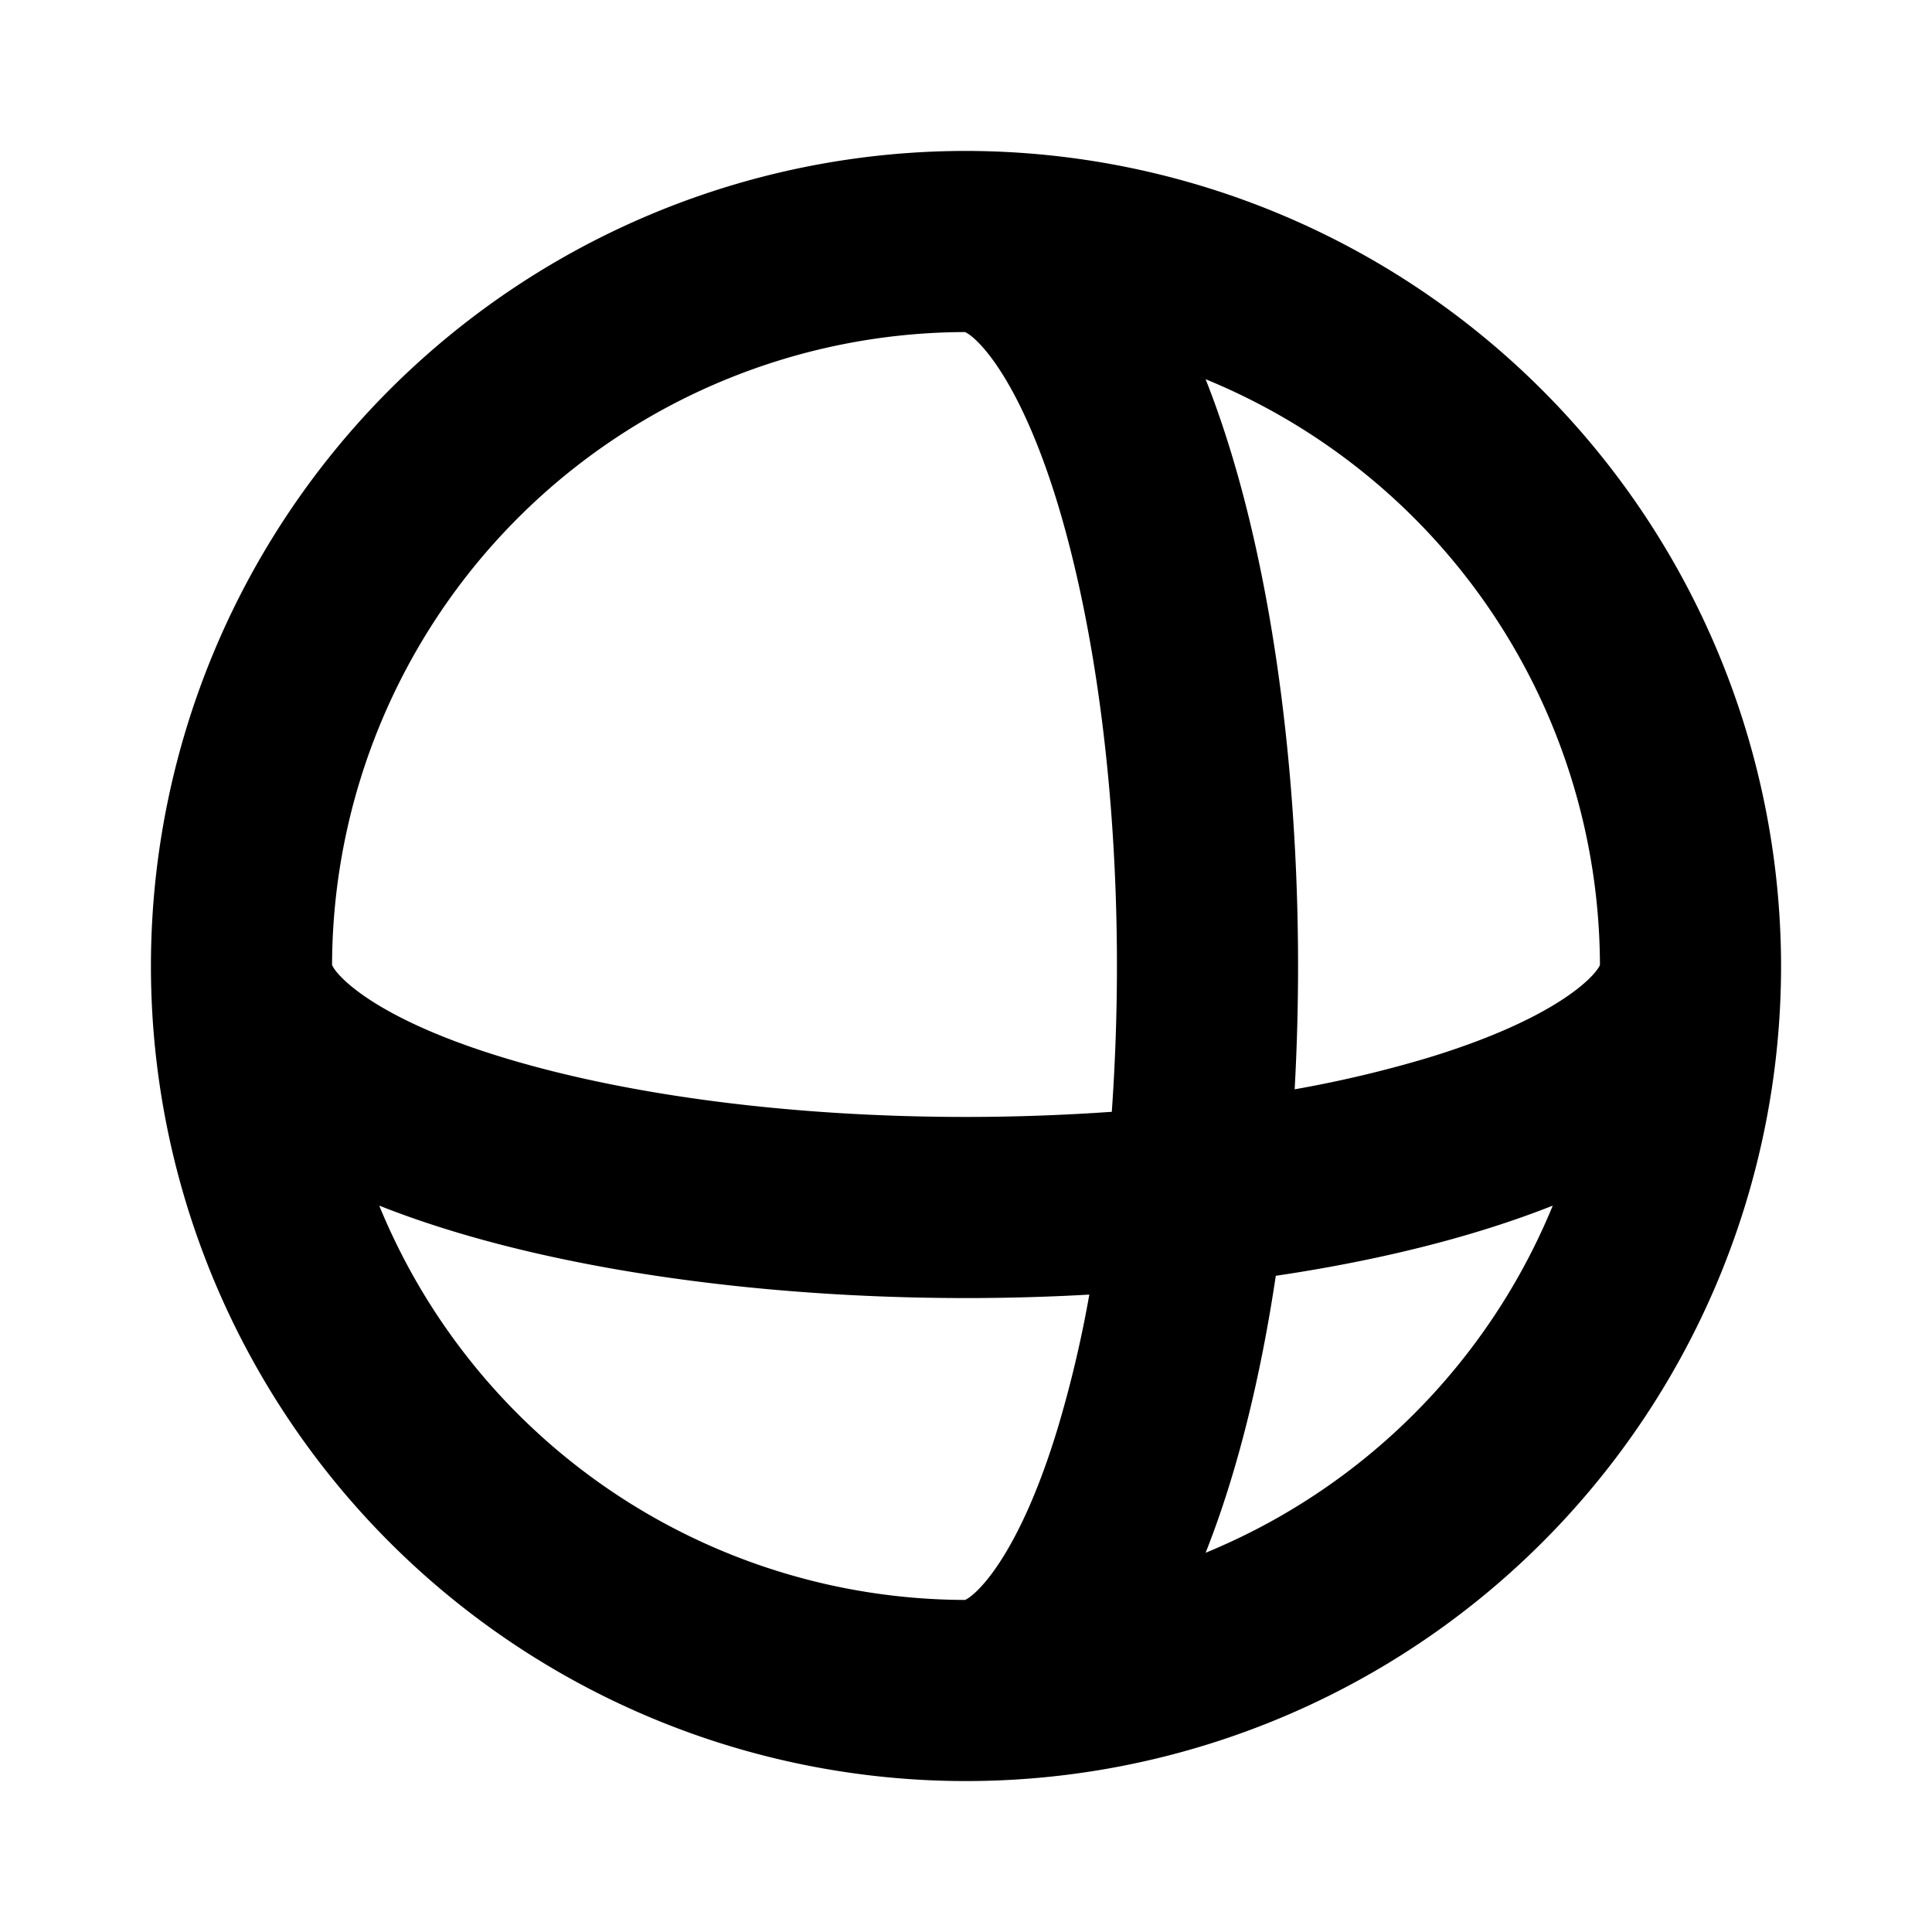
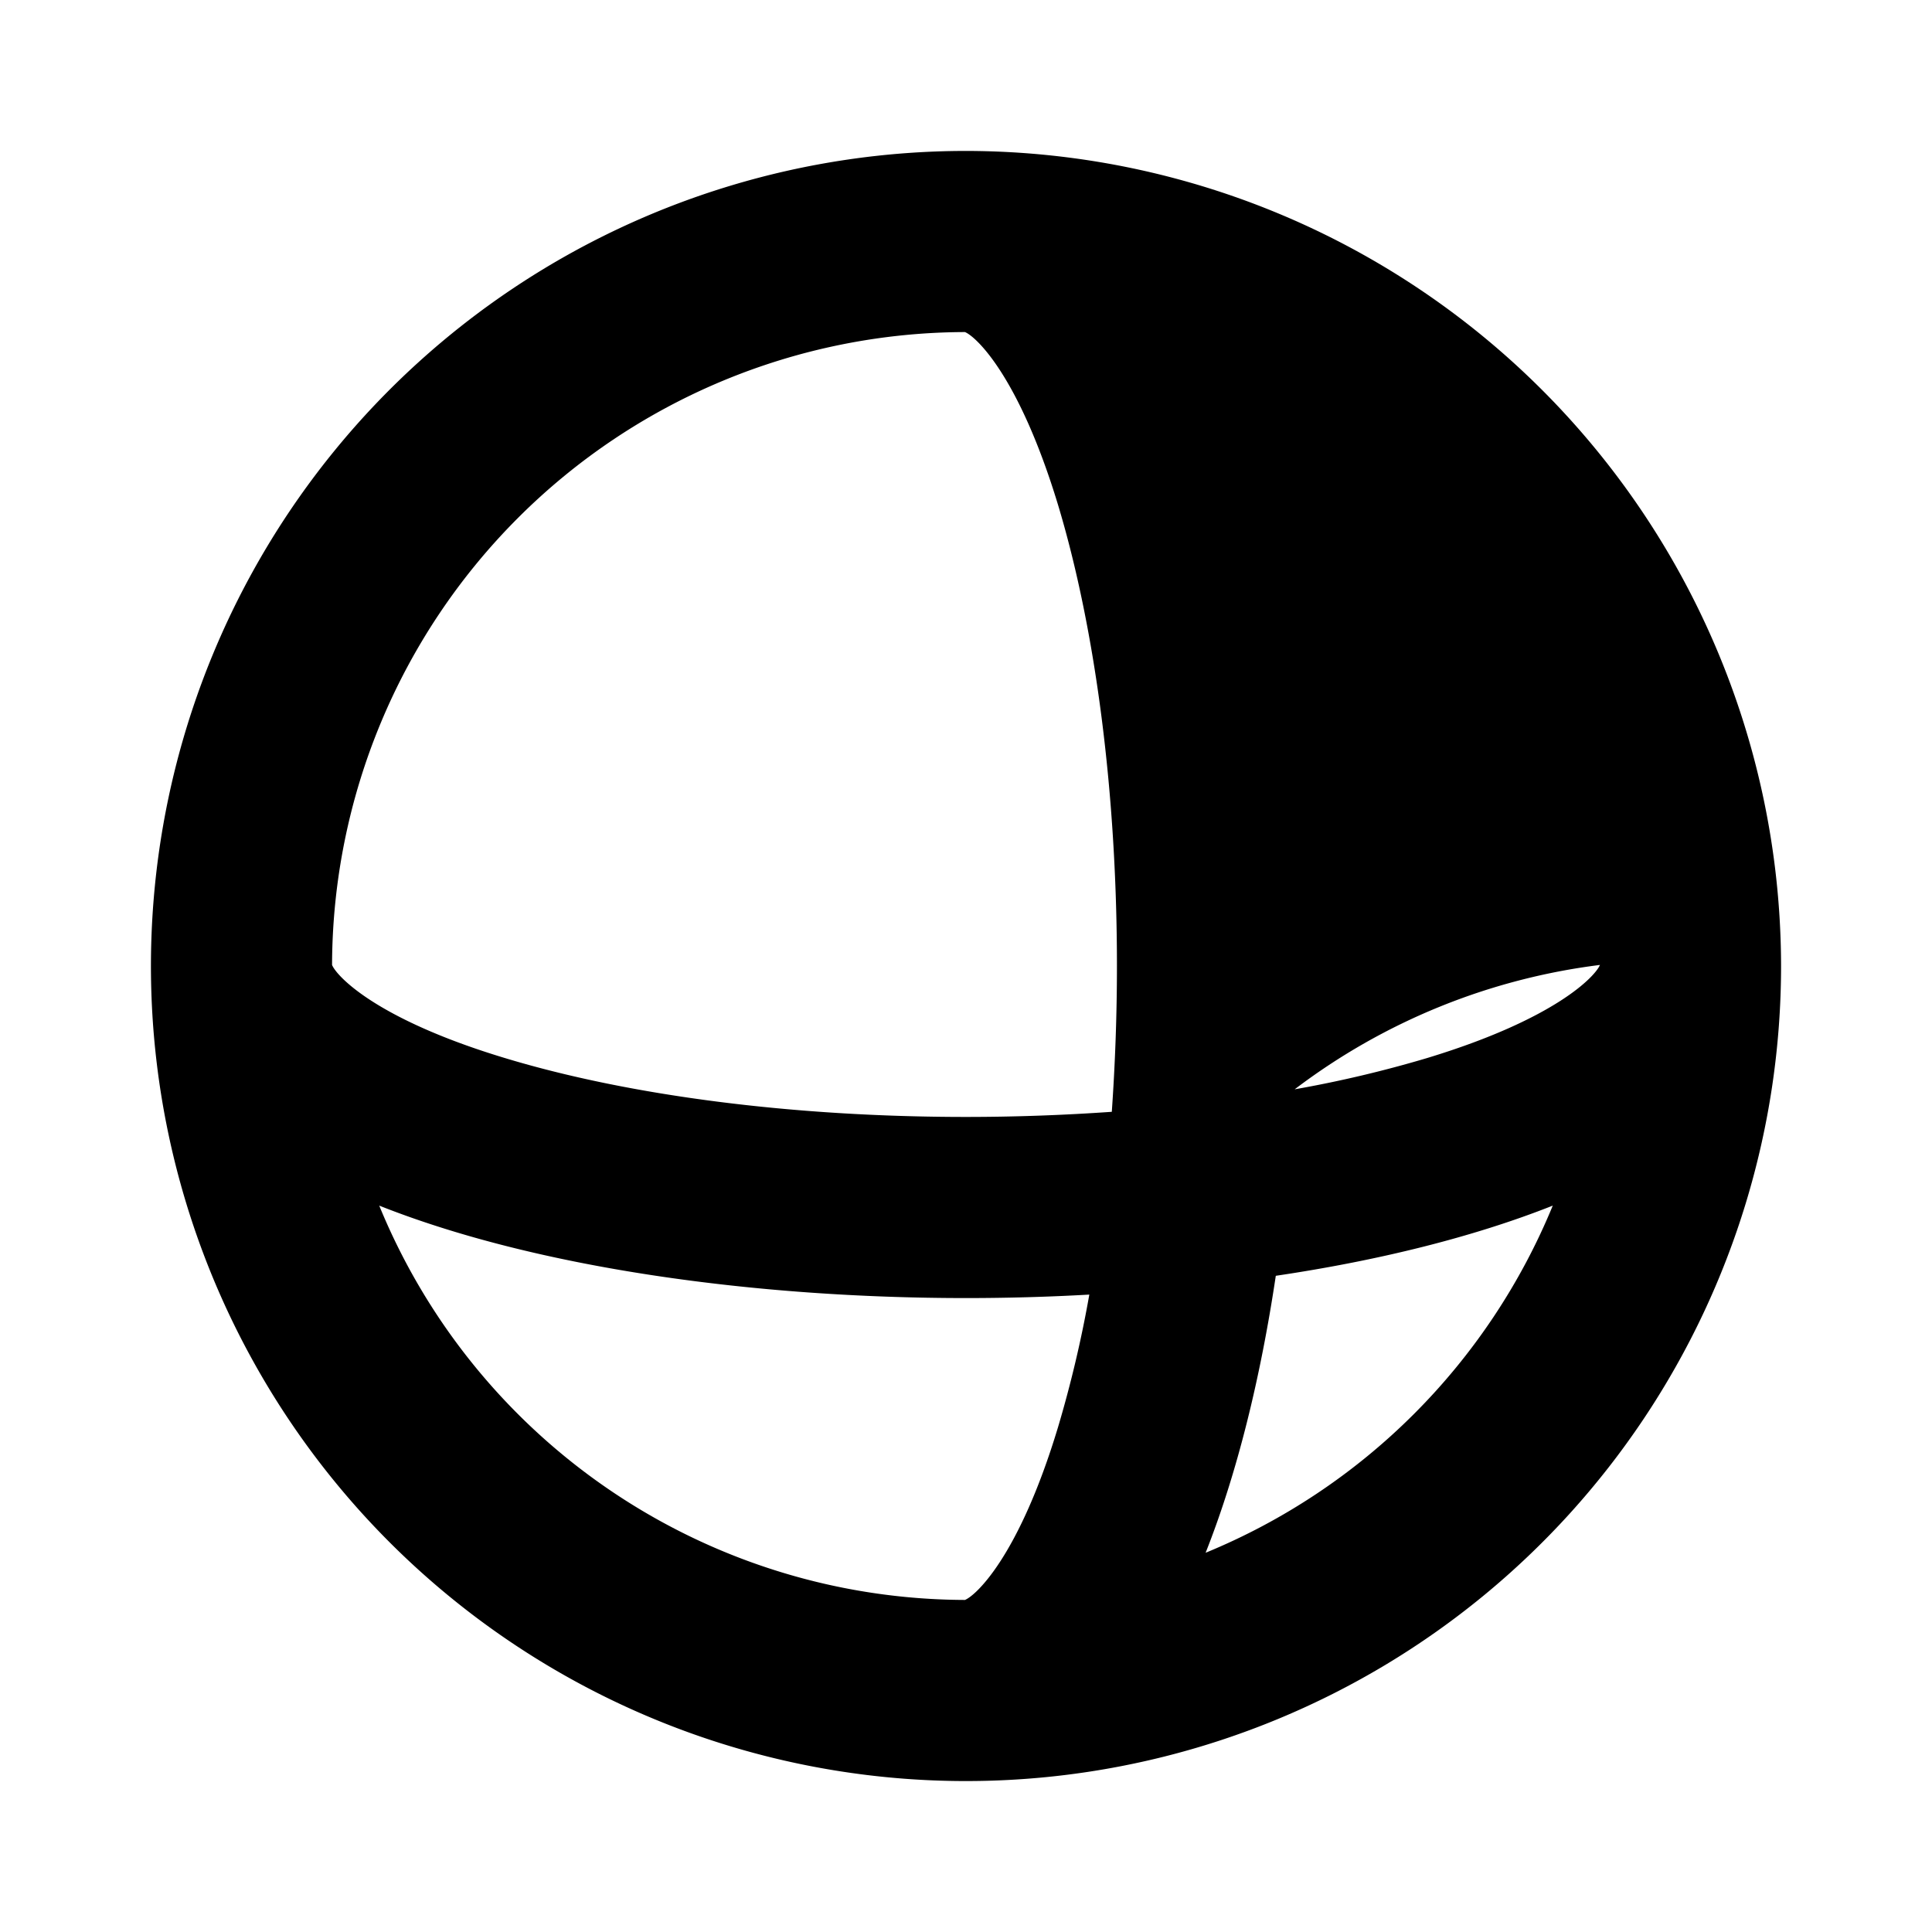
<svg xmlns="http://www.w3.org/2000/svg" width="32" height="32" fill="#000000" viewBox="0 0 256 256">
-   <path d="M128,20A108,108,0,1,0,236,128,108.12,108.12,0,0,0,128,20Zm84,107.86c-.56,1.41-5.7,7.11-22.88,12.33a157.26,157.26,0,0,1-17.57,4.15c.3-5.44.45-10.91.45-16.34,0-27.85-3.95-56.83-12.25-77.75A84.13,84.13,0,0,1,212,127.86ZM127.86,44c1.41.56,7.11,5.7,12.33,22.88,5,16.6,7.81,38.31,7.81,61.12,0,6.56-.24,13-.68,19.32-6.29.44-12.76.68-19.32.68-22.81,0-44.52-2.78-61.12-7.81C49.7,135,44.56,129.27,44,127.86A84.1,84.1,0,0,1,127.86,44ZM50.25,159.75C71.17,168.05,100.15,172,128,172c5.43,0,10.9-.15,16.34-.46a156.93,156.93,0,0,1-4.15,17.58C135,206.3,129.27,211.44,127.86,212A84.13,84.13,0,0,1,50.25,159.75Zm109.5,46c4.19-10.57,7.28-23.2,9.3-36.7,13.5-2,26.13-5.11,36.7-9.3A84.42,84.42,0,0,1,159.75,205.75Z" />
+   <path d="M128,20A108,108,0,1,0,236,128,108.12,108.12,0,0,0,128,20Zm84,107.86c-.56,1.41-5.7,7.11-22.88,12.33a157.26,157.26,0,0,1-17.57,4.15A84.13,84.13,0,0,1,212,127.86ZM127.86,44c1.41.56,7.11,5.7,12.33,22.88,5,16.6,7.81,38.31,7.81,61.12,0,6.56-.24,13-.68,19.32-6.29.44-12.76.68-19.32.68-22.81,0-44.52-2.78-61.12-7.81C49.7,135,44.56,129.27,44,127.86A84.1,84.1,0,0,1,127.86,44ZM50.25,159.75C71.17,168.05,100.15,172,128,172c5.43,0,10.9-.15,16.34-.46a156.93,156.93,0,0,1-4.15,17.58C135,206.3,129.27,211.44,127.86,212A84.13,84.13,0,0,1,50.25,159.75Zm109.5,46c4.19-10.57,7.28-23.2,9.3-36.7,13.5-2,26.13-5.11,36.7-9.3A84.42,84.42,0,0,1,159.75,205.75Z" />
</svg>